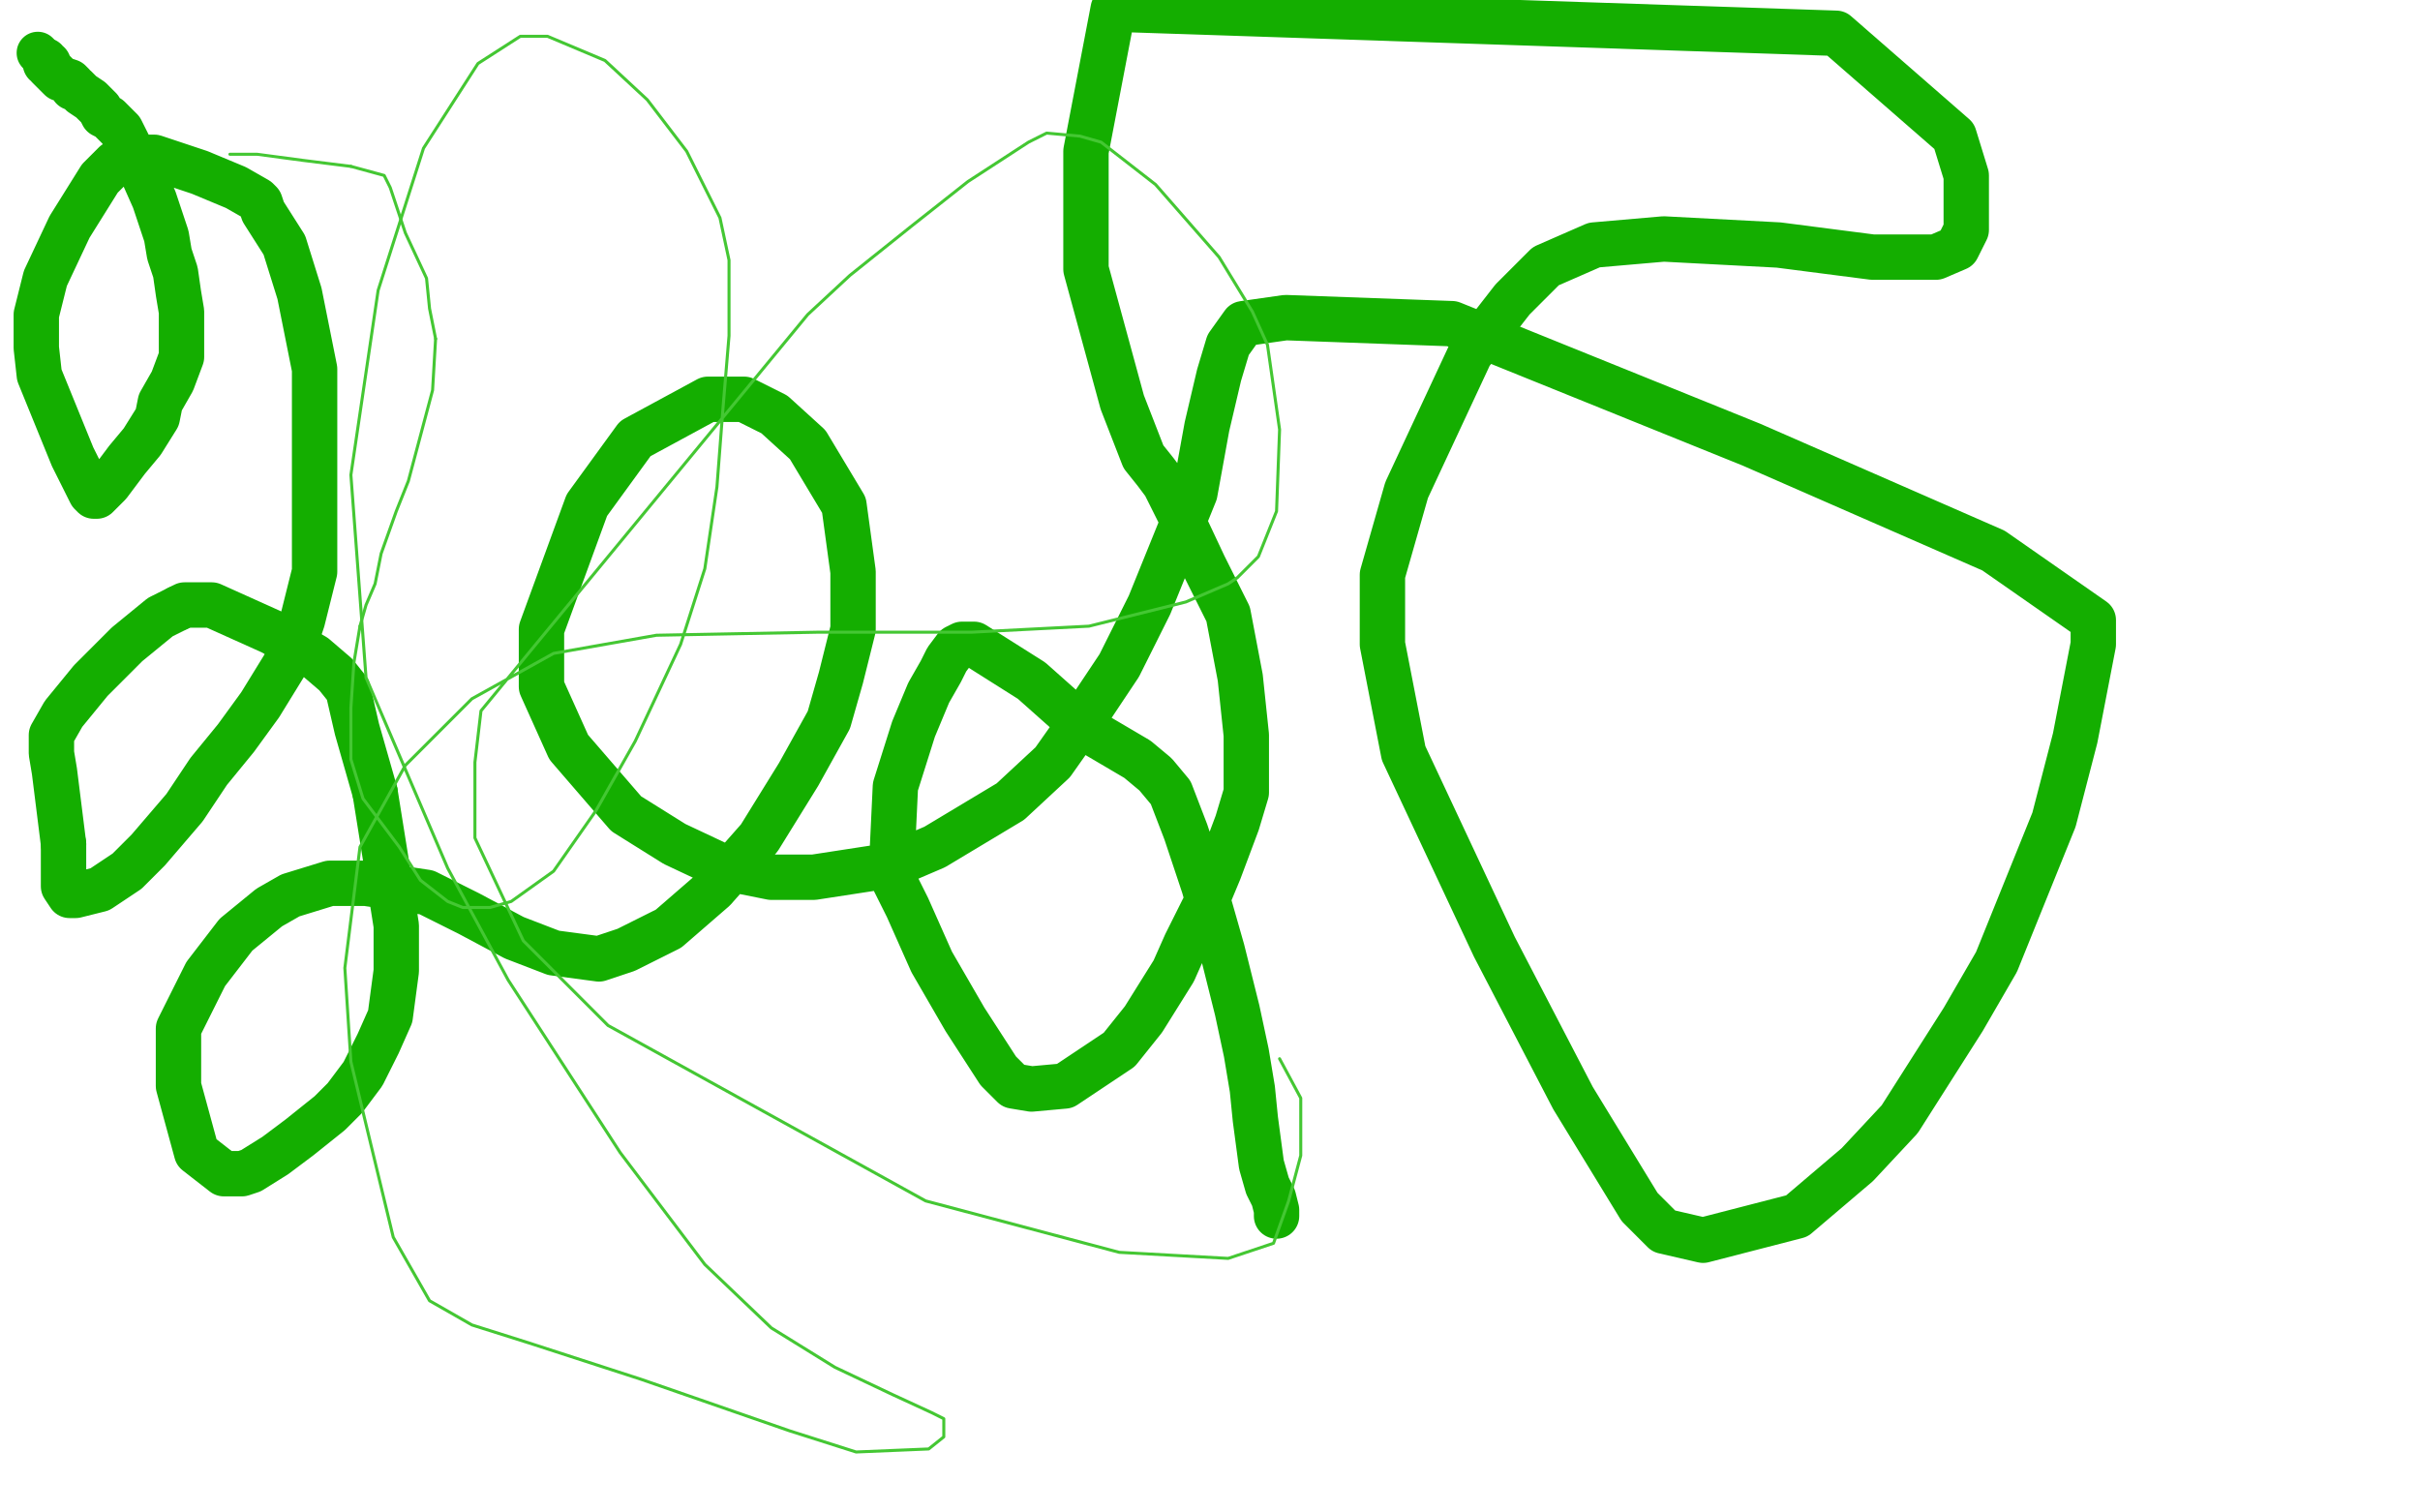
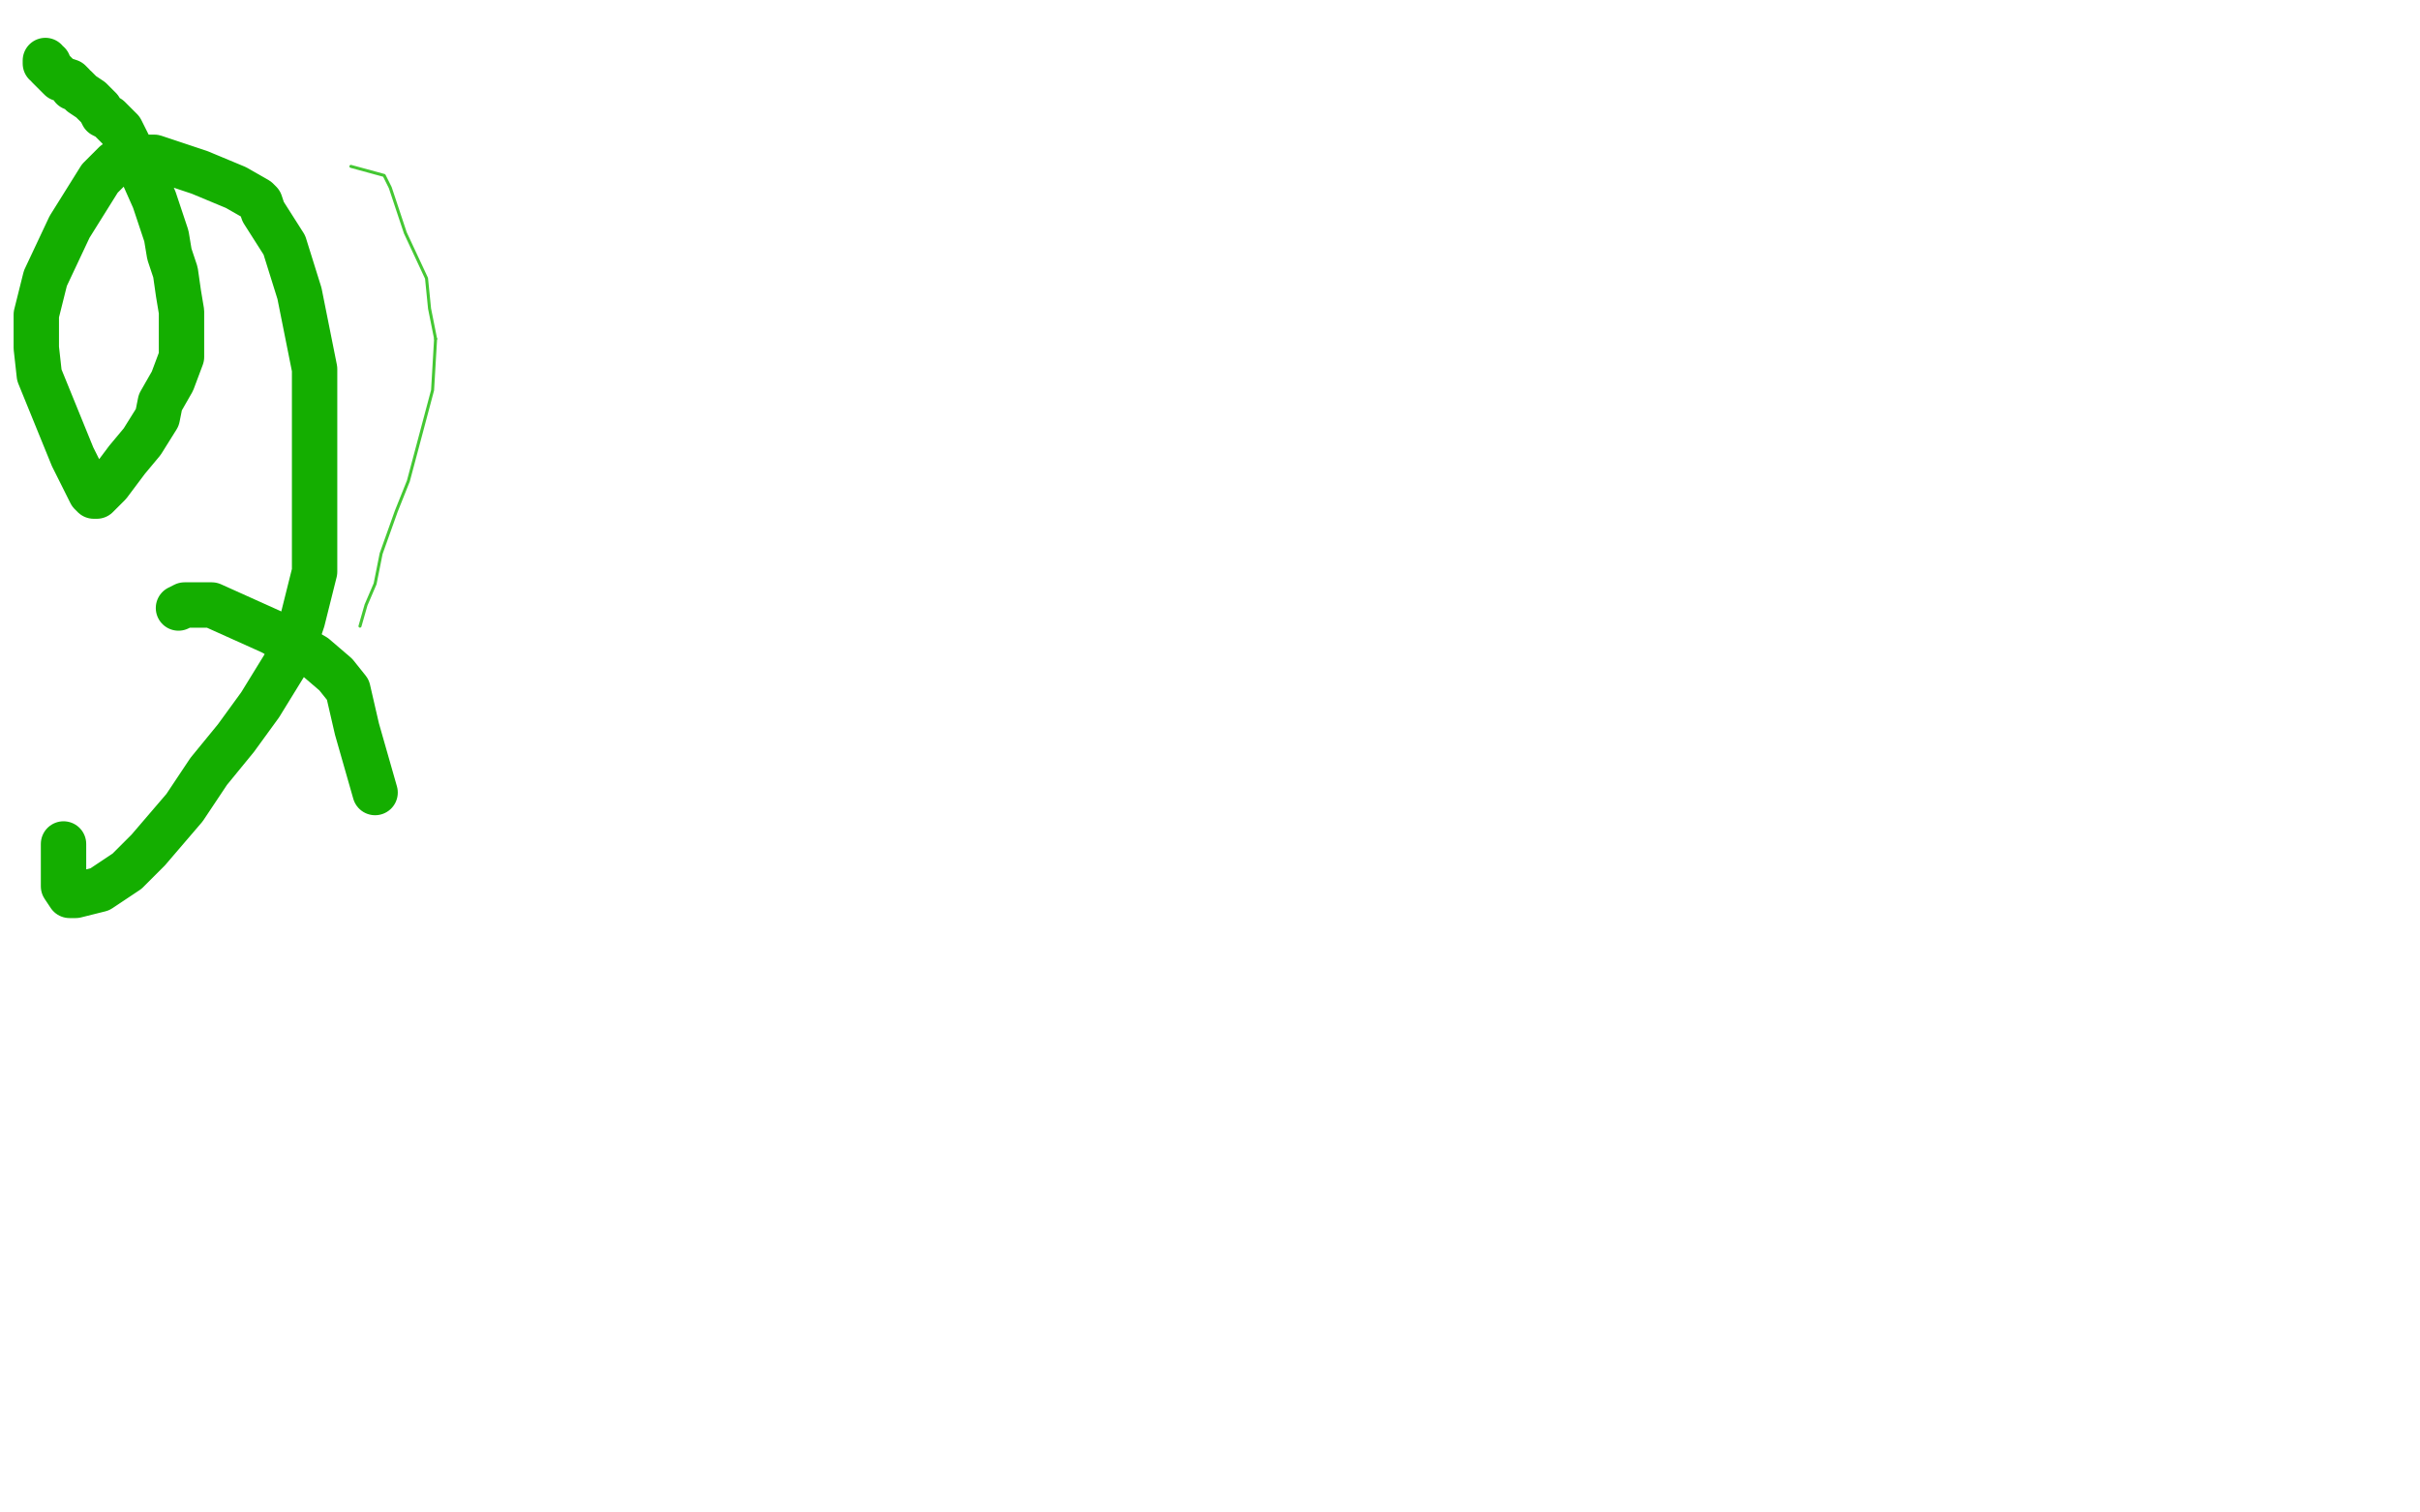
<svg xmlns="http://www.w3.org/2000/svg" width="800" height="500" version="1.1" style="stroke-antialiasing: false">
  <desc>This SVG has been created on https://colorillo.com/</desc>
  <rect x="0" y="0" width="800" height="500" style="fill: rgb(255,255,255); stroke-width:0" />
-   <circle cx="12.5" cy="17.5" r="7" style="fill: #14ae00; stroke-antialiasing: false; stroke-antialias: 0; opacity: 1.0" />
  <polyline points="15,20 15,21 15,21 16,21 16,21 16,22 16,22 18,24 18,24 20,26 20,26 23,27 23,27 24,28 24,29 25,29 27,31 30,33 33,36 34,38 36,39 38,41 40,43 42,47 43,49 44,51 46,54 47,57 51,66 55,78 56,84 58,90 59,97 60,103 60,109 60,118 57,126 53,133 52,138 47,146 42,152 36,160 32,164 31,164 30,163 24,151 13,124 12,115 12,104 15,92 23,75 28,67 33,59 36,56 38,54 39,54 41,53 42,52 43,52 51,52 66,57 78,62 85,66 86,67 87,70 94,81 99,97 102,112 104,122 104,139 104,151 104,164 104,176 104,189 102,197 100,205 98,211 94,220 86,233 78,244 69,255 61,267 49,281 42,288 36,292 33,294 29,295 25,296 23,296 21,293 21,279" style="fill: none; stroke: #14ae00; stroke-width: 15; stroke-linejoin: round; stroke-linecap: round; stroke-antialiasing: false; stroke-antialias: 0; opacity: 1.0" />
  <polyline points="59,201 61,200 70,200 90,209 104,217 111,223 115,228 118,241 124,262" style="fill: none; stroke: #14ae00; stroke-width: 15; stroke-linejoin: round; stroke-linecap: round; stroke-antialiasing: false; stroke-antialias: 0; opacity: 1.0" />
-   <polyline points="21,279 18,255 17,249 17,243 21,236 30,225 42,213 53,204 59,201" style="fill: none; stroke: #14ae00; stroke-width: 15; stroke-linejoin: round; stroke-linecap: round; stroke-antialiasing: false; stroke-antialias: 0; opacity: 1.0" />
-   <polyline points="124,262 128,287 131,306 131,321 129,336 125,345 120,355 114,363 109,368 99,376 91,382 83,387 80,388 78,388 74,388 65,381 59,359 59,340 68,322 78,309 89,300 96,296 109,292 121,292 141,295 155,302 170,310 183,315 198,317 207,314 221,307 236,294 251,277 264,256 274,238 278,224 282,208 282,189 279,167 267,147 256,137 246,132 234,132 210,145 194,167 179,208 179,227 188,247 207,269 223,279 240,287 255,290 269,290 295,286 309,280 334,265 348,252 360,235 370,220 380,200 395,163 399,141 403,124 406,114 411,107 425,105 480,107 579,147 659,182 692,205 692,213 686,244 679,271 660,318 649,337 628,370 614,385 594,402 563,410 550,407 542,399 520,363 494,313 464,249 457,213 457,190 465,162 486,117 500,99 511,88 527,81 550,79 588,81 619,85 640,85 647,82 650,76 650,58 646,45 607,11 368,3 359,50 359,72 359,89 365,111 371,133 378,151 382,156 385,160 390,170 398,187 406,203 410,224 412,243 412,262 409,272 403,288 398,300 392,312 388,321 383,329 378,337 370,347 352,359 341,360 335,359 330,354 319,337 308,318 300,300 295,290 295,281 296,260 302,241 307,229 311,222 313,218 316,214 318,213 319,213 322,213 341,225 359,241 376,251 382,256 387,262 392,275 398,293 404,314 409,334 412,348 414,360 415,370 417,385 419,392 421,396 422,400 422,401 422,402" style="fill: none; stroke: #14ae00; stroke-width: 15; stroke-linejoin: round; stroke-linecap: round; stroke-antialiasing: false; stroke-antialias: 0; opacity: 1.0" />
-   <polyline points="76,51 77,51 77,51 85,51 85,51 100,53 100,53 116,55 116,55" style="fill: none; stroke: #44c733; stroke-width: 1; stroke-linejoin: round; stroke-linecap: round; stroke-antialiasing: false; stroke-antialias: 0; opacity: 1.0" />
  <polyline points="144,112 143,129 139,144 135,159 131,169 126,183 124,193 121,200 119,207" style="fill: none; stroke: #44c733; stroke-width: 1; stroke-linejoin: round; stroke-linecap: round; stroke-antialiasing: false; stroke-antialias: 0; opacity: 1.0" />
  <polyline points="116,55 127,58 129,62 134,77 141,92 142,102 144,112" style="fill: none; stroke: #44c733; stroke-width: 1; stroke-linejoin: round; stroke-linecap: round; stroke-antialiasing: false; stroke-antialias: 0; opacity: 1.0" />
-   <polyline points="119,207 117,219 116,234 116,251 120,264 123,268 132,280 139,291 148,298 153,300 162,300 169,298 183,288 197,268 210,245 225,213 233,188 237,161 239,135 241,111 241,86 238,72 227,50 214,33 200,20 181,12 172,12 158,21 140,49 125,96 116,157 121,224 148,287 168,324 205,381 233,418 255,439 276,452 295,461 308,467 312,469 312,470 312,472 312,475 307,479 283,480 261,473 212,456 175,444 156,438 142,430 130,409 116,351 114,320 119,280 134,253 156,231 183,216 217,210 270,209 321,209 360,207 392,199 406,193 409,191 416,184 422,169 423,142 419,114 414,103 403,85 382,61 364,47 357,45 346,44 340,47 320,60 301,75 281,91 267,104 159,235 157,252 157,277 173,311 201,339 306,397 370,414 406,416 421,411 426,397 430,382 430,370 430,363 423,350" style="fill: none; stroke: #44c733; stroke-width: 1; stroke-linejoin: round; stroke-linecap: round; stroke-antialiasing: false; stroke-antialias: 0; opacity: 1.0" />
</svg>